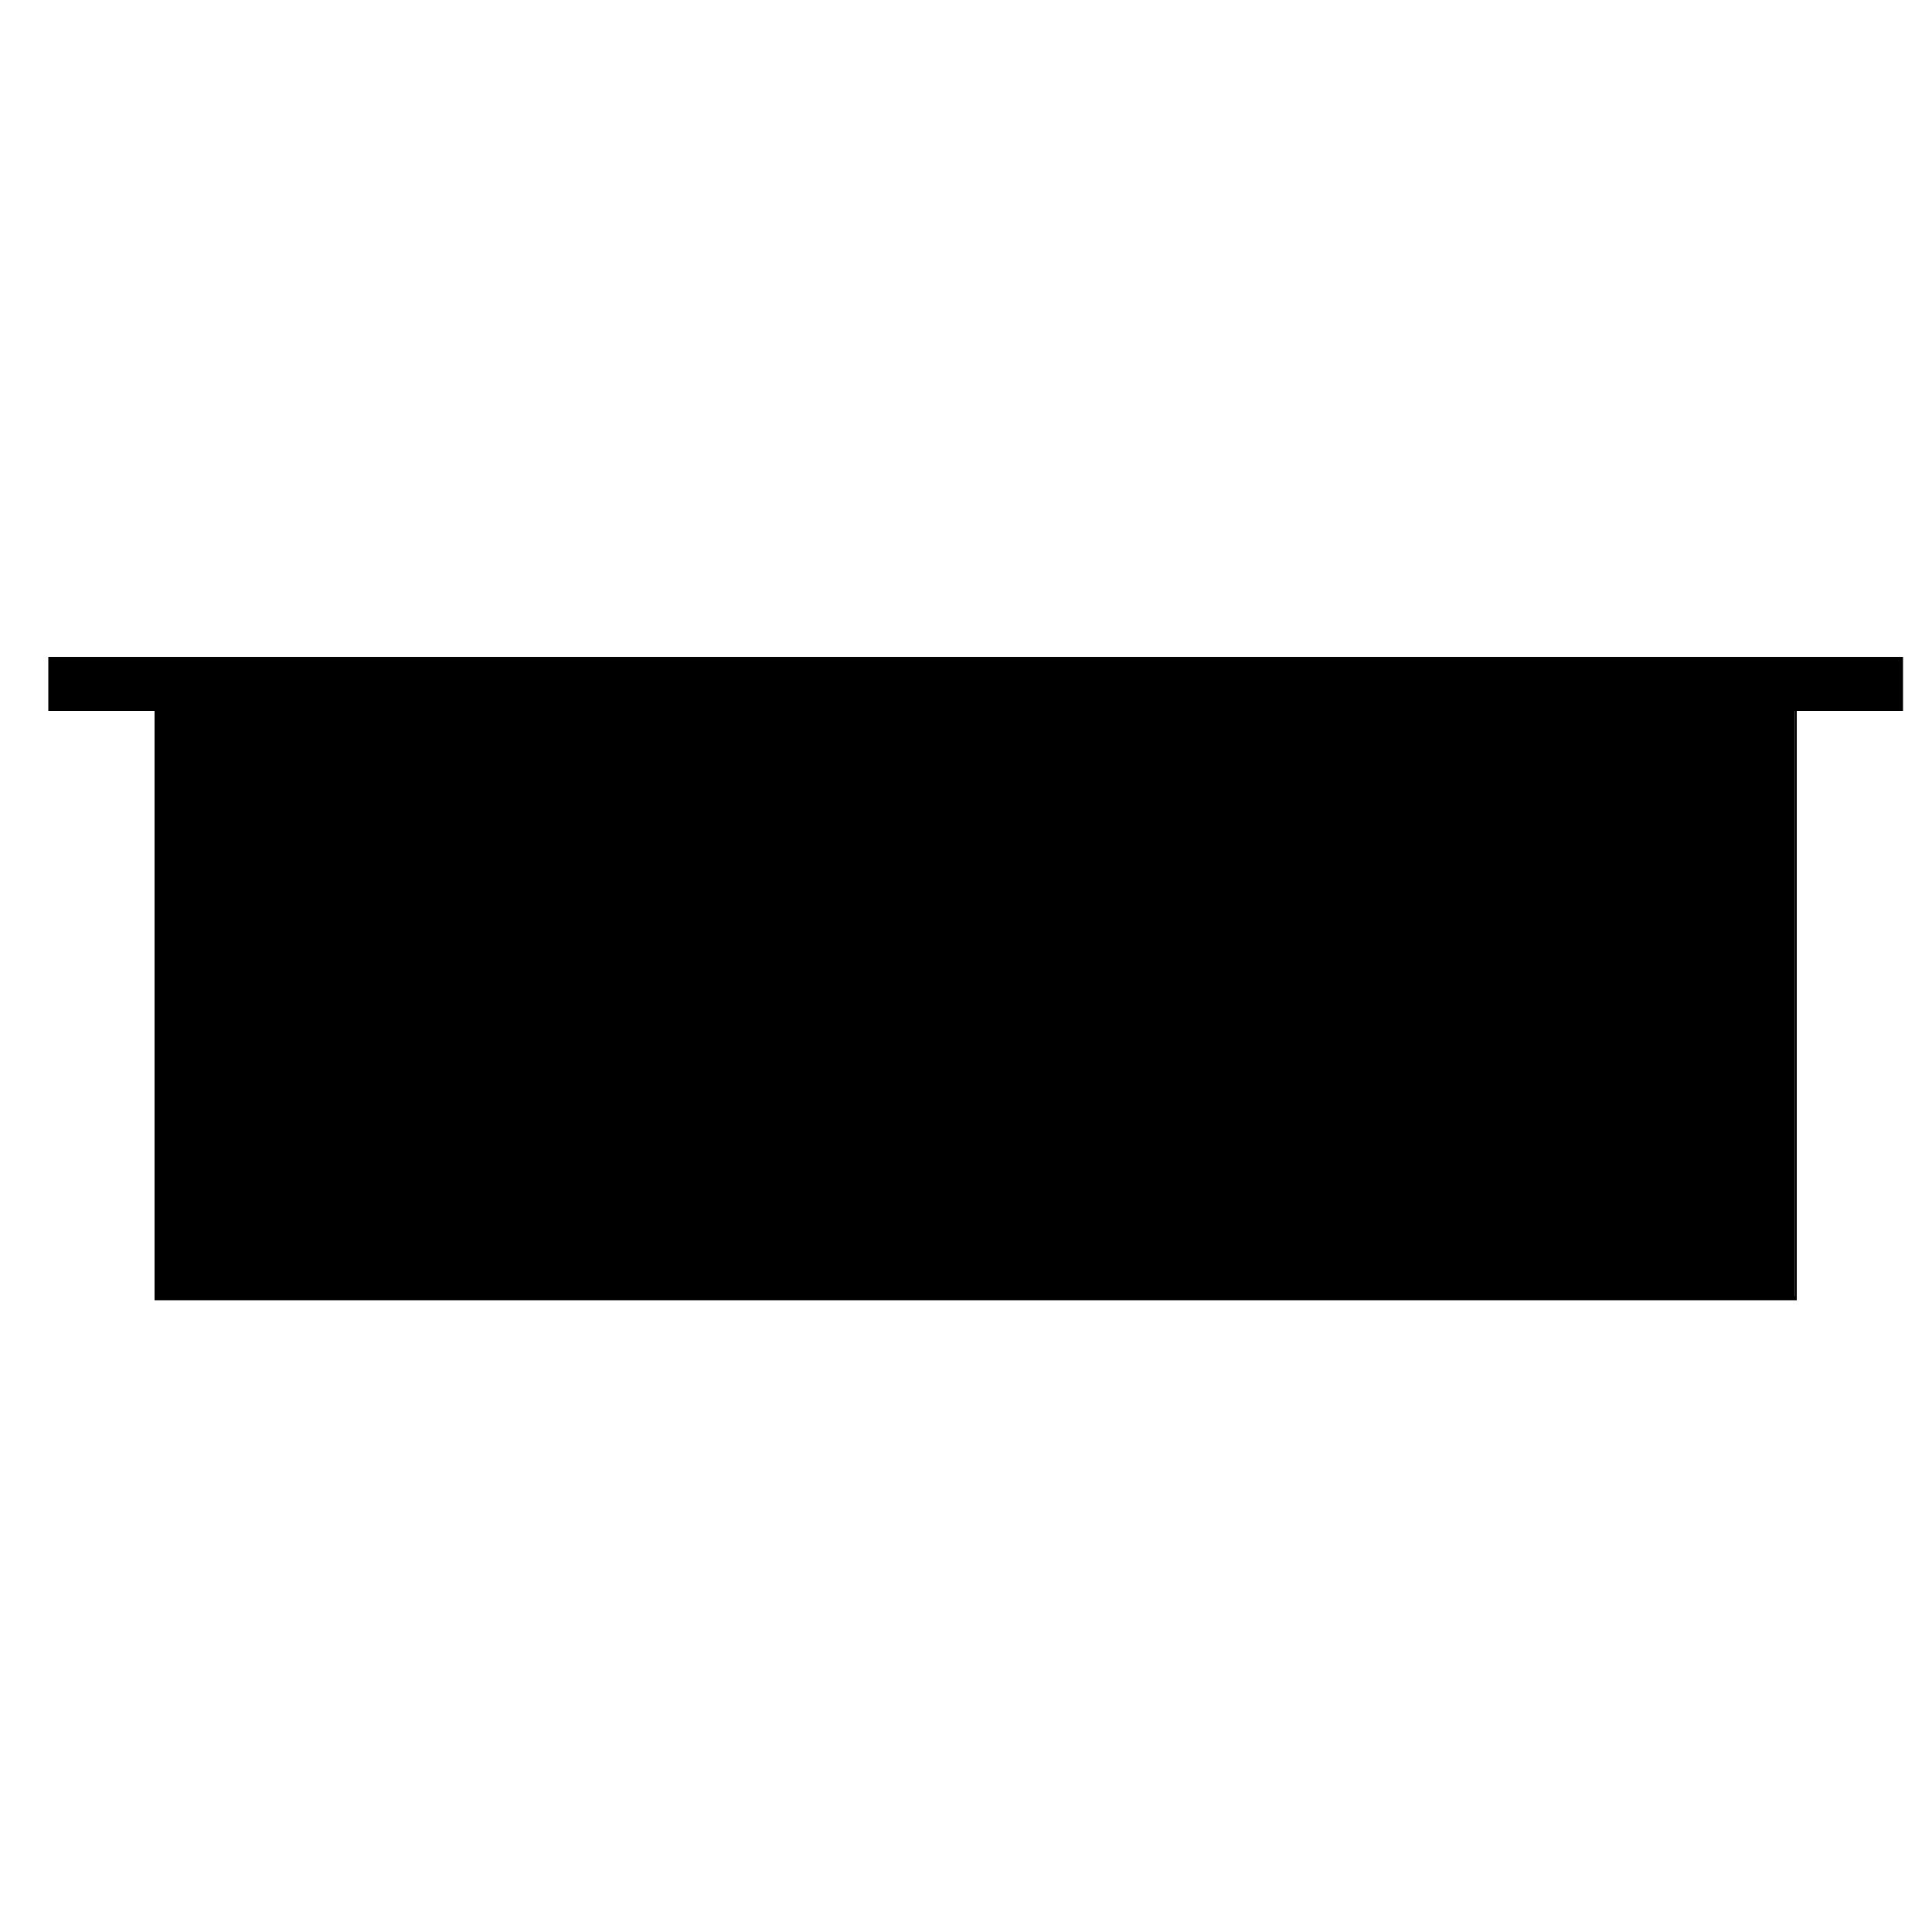
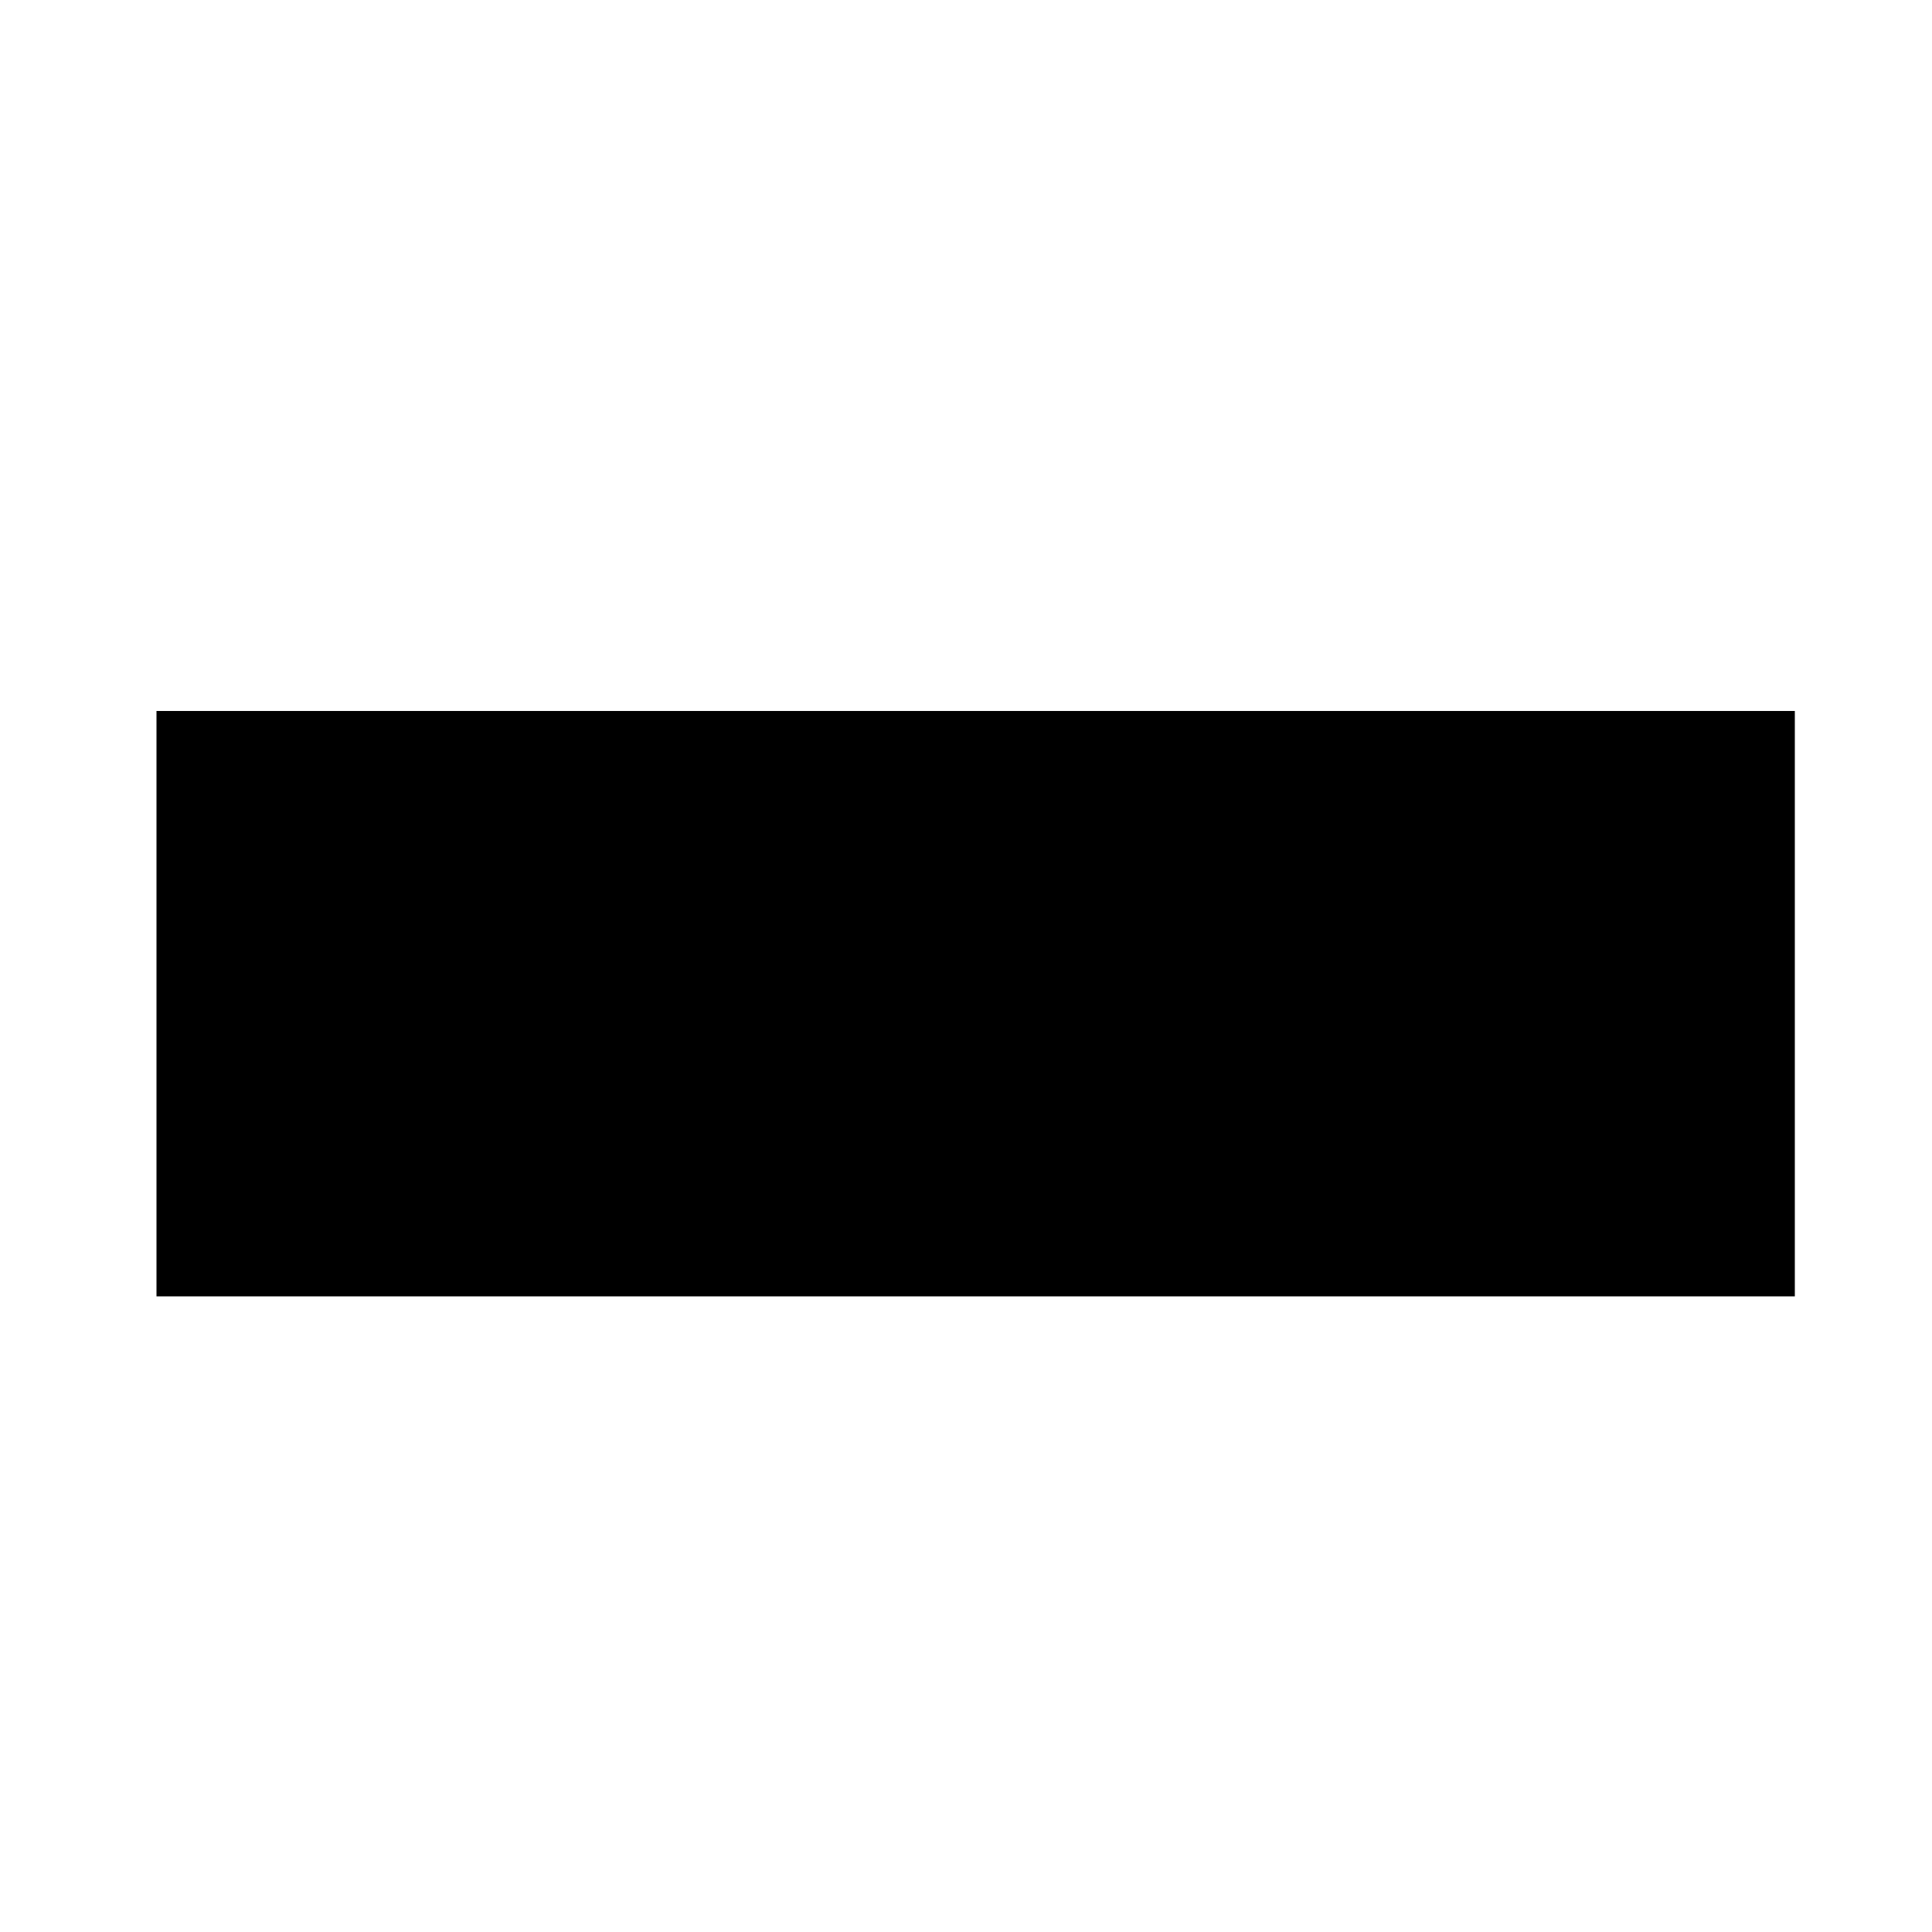
<svg xmlns="http://www.w3.org/2000/svg" version="1.1" id="Layer_1" x="0px" y="0px" viewBox="0 0 100 100" style="enable-background:new 0 0 100 100;" xml:space="preserve">
  <g>
    <g>
-       <rect x="8" y="36.7" width="84.9" height="30.5" />
-       <path d="M92.9,36.8v30.3H8.1V36.8H92.9 M93,36.6H8v30.7H93V36.6L93,36.6z" />
+       <path d="M92.9,36.8v30.3H8.1V36.8H92.9 M93,36.6H8H93V36.6L93,36.6z" />
    </g>
-     <rect x="2.5" y="34" width="96" height="2.8" />
  </g>
</svg>